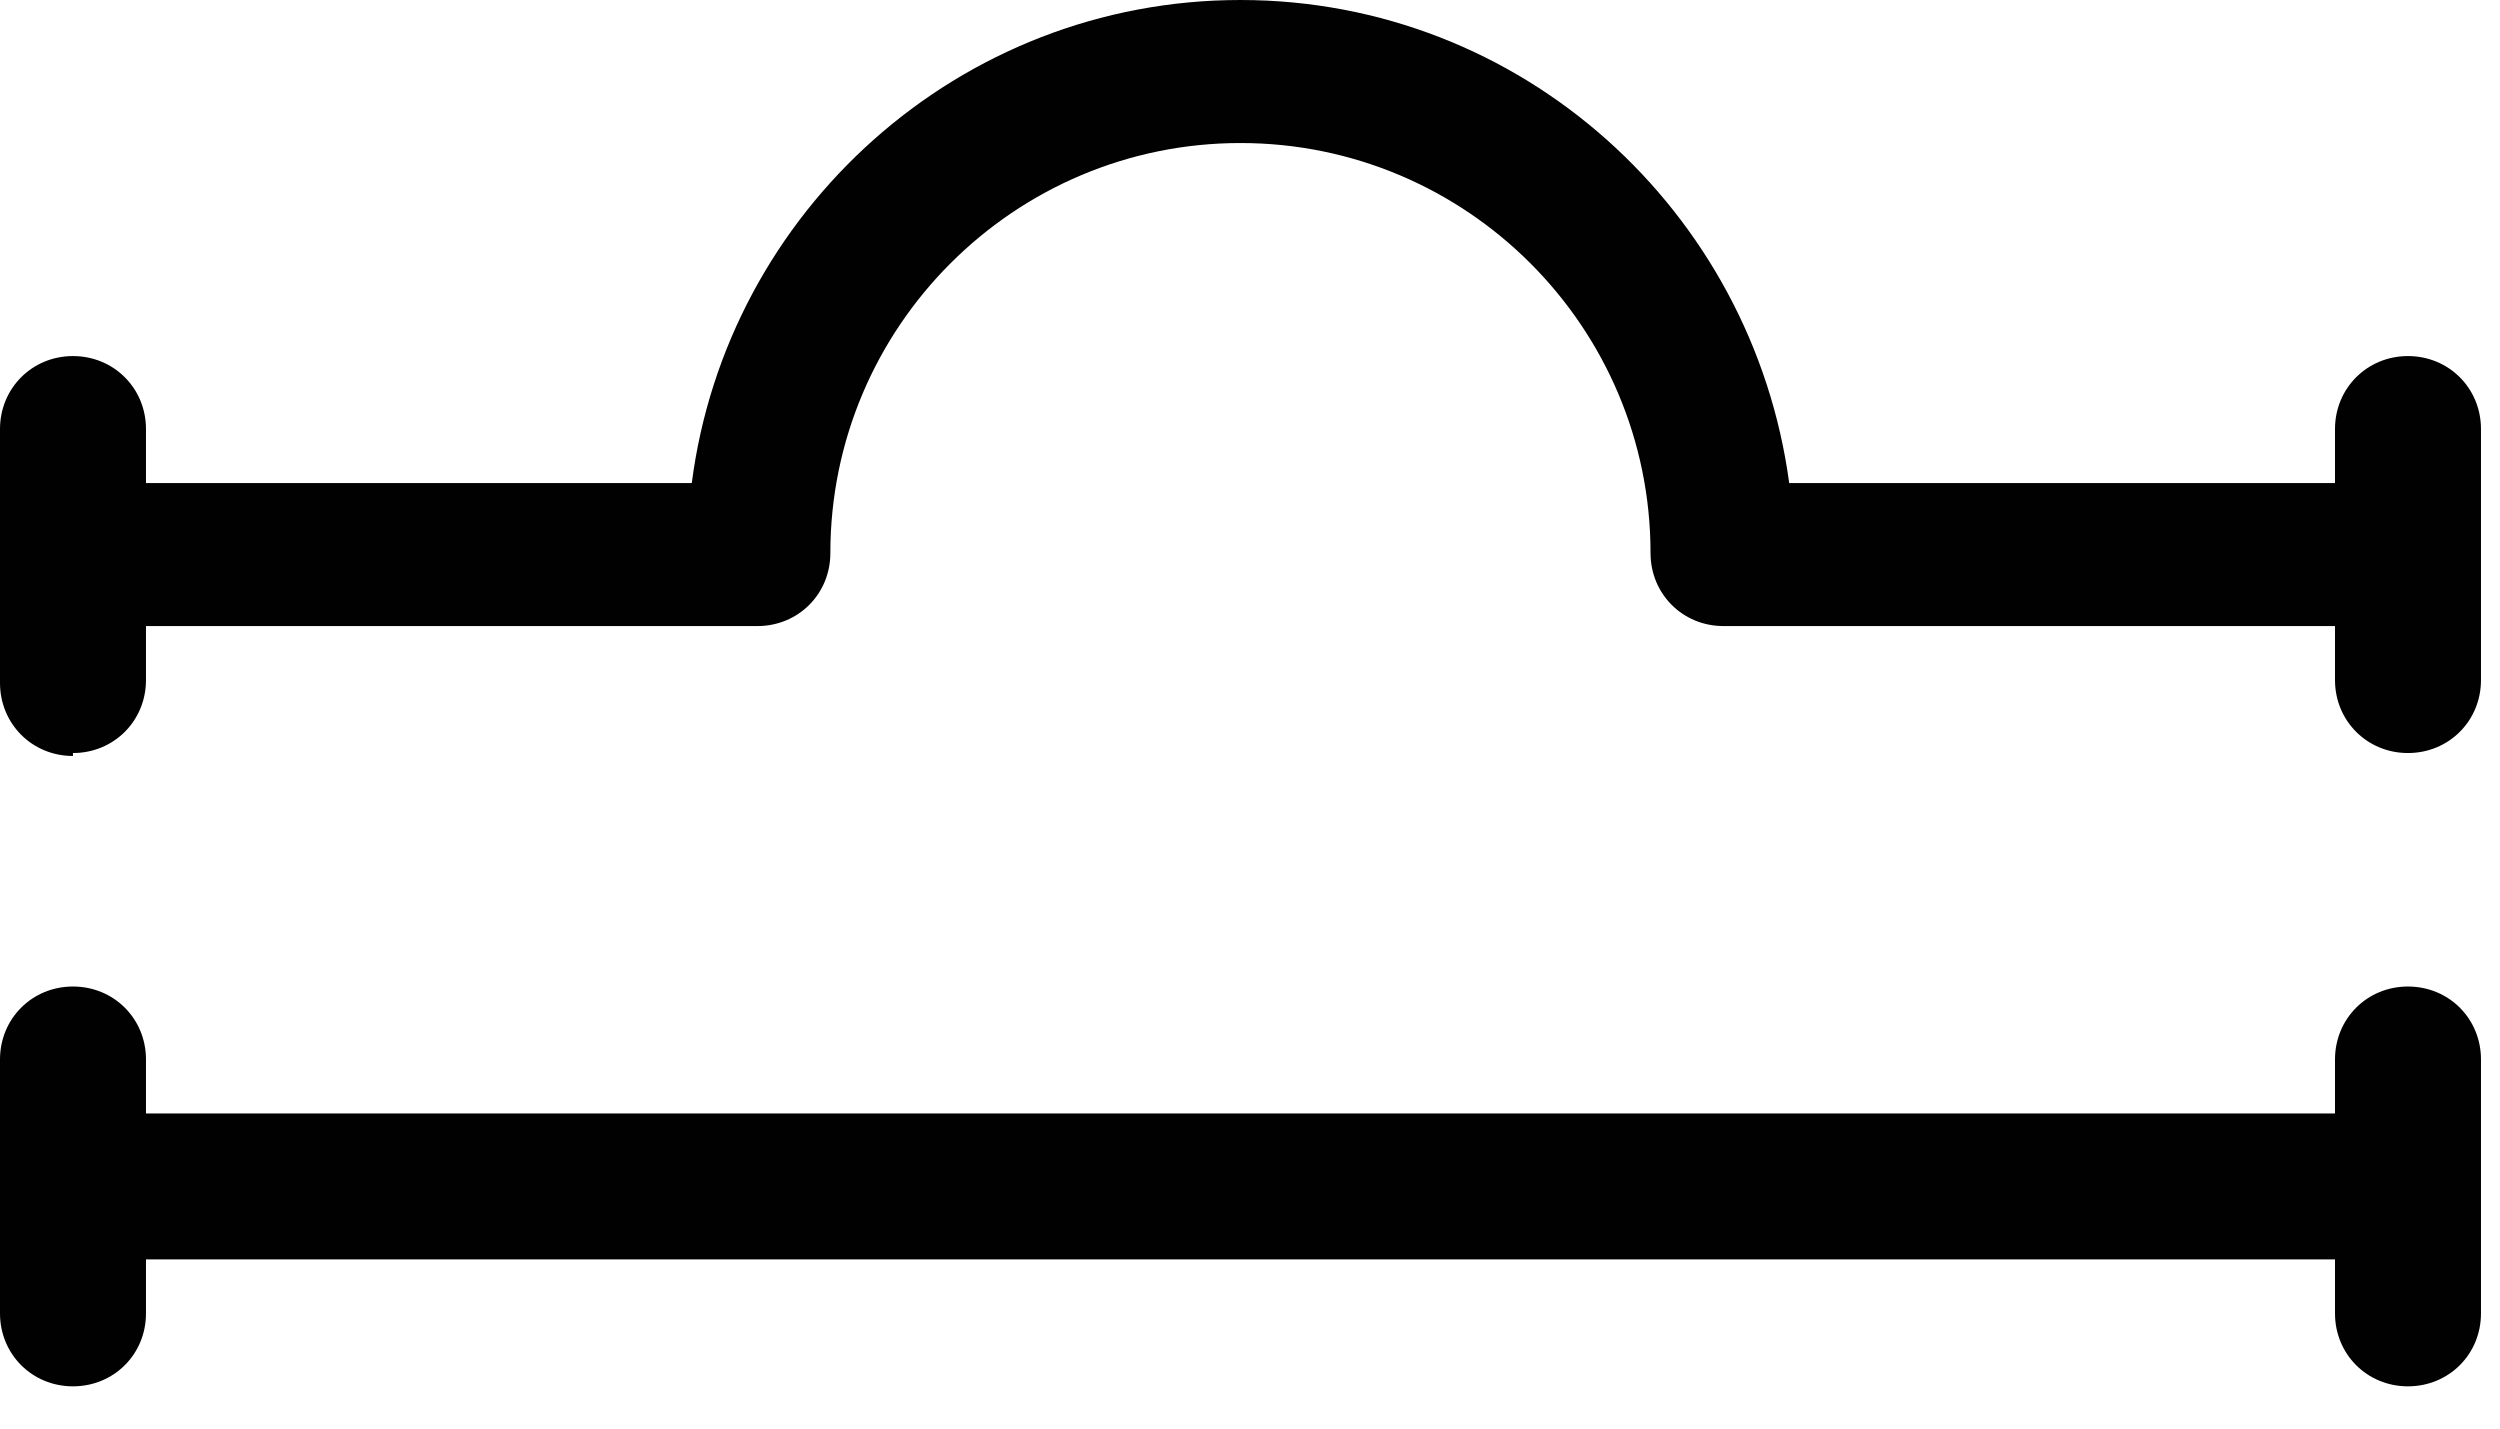
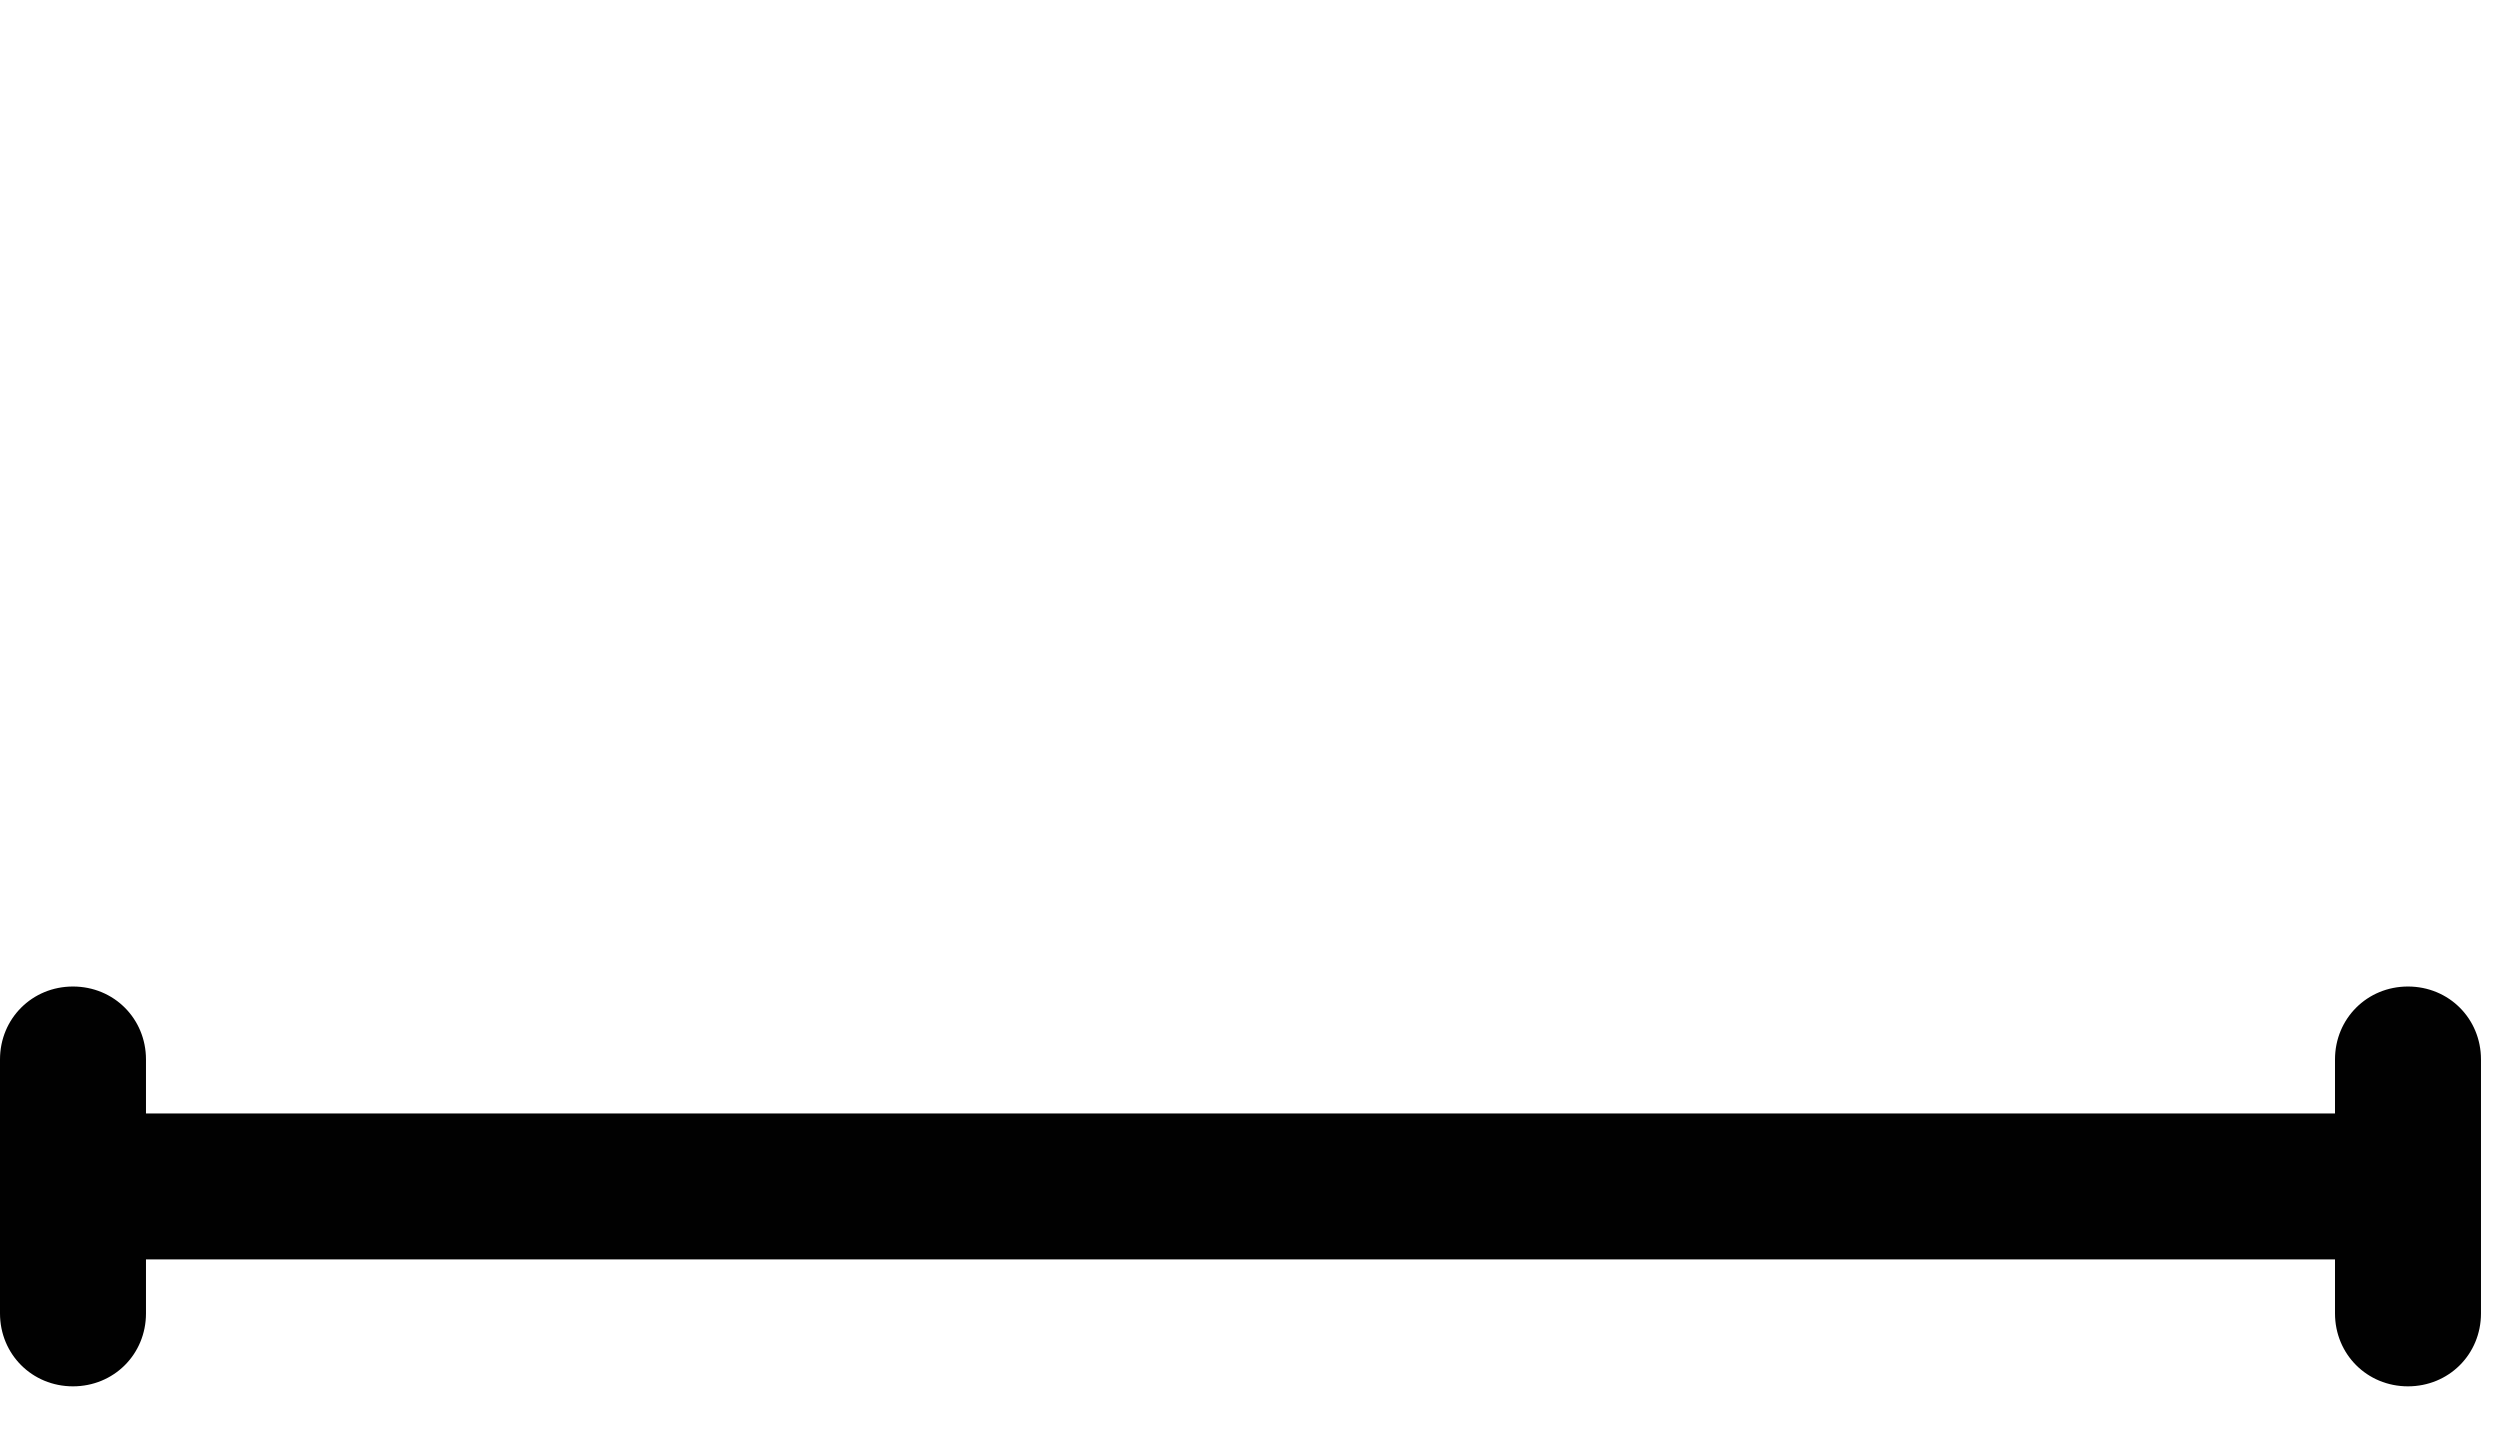
<svg xmlns="http://www.w3.org/2000/svg" width="28" height="16" viewBox="0 0 28 16" fill="none">
-   <path d="M0.817 8.434C1.275 8.434 1.635 8.074 1.635 7.617V7.012H8.483C8.941 7.012 9.3 6.652 9.3 6.195C9.3 3.661 11.36 1.602 13.893 1.602C16.427 1.602 18.486 3.661 18.486 6.195C18.486 6.652 18.846 7.012 19.303 7.012H26.152V7.617C26.152 8.074 26.512 8.434 26.969 8.434C27.427 8.434 27.787 8.074 27.787 7.617V4.805C27.787 4.348 27.427 3.988 26.969 3.988C26.512 3.988 26.152 4.348 26.152 4.805V5.41H20.039C19.63 2.37 17.048 0 13.893 0C10.739 0 8.14 2.37 7.748 5.41H1.635V4.805C1.635 4.348 1.275 3.988 0.817 3.988C0.36 3.988 0 4.348 0 4.805V7.649C0 8.107 0.36 8.467 0.817 8.467V8.434Z" fill="#010101" />
  <path d="M0.817 15.527C1.275 15.527 1.635 15.168 1.635 14.71V14.105H26.152V14.71C26.152 15.168 26.512 15.527 26.969 15.527C27.427 15.527 27.787 15.168 27.787 14.71V11.866C27.787 11.408 27.427 11.049 26.969 11.049C26.512 11.049 26.152 11.408 26.152 11.866V12.471H1.635V11.866C1.635 11.408 1.275 11.049 0.817 11.049C0.36 11.049 0 11.408 0 11.866V14.71C0 15.168 0.36 15.527 0.817 15.527Z" fill="#010101" />
</svg>